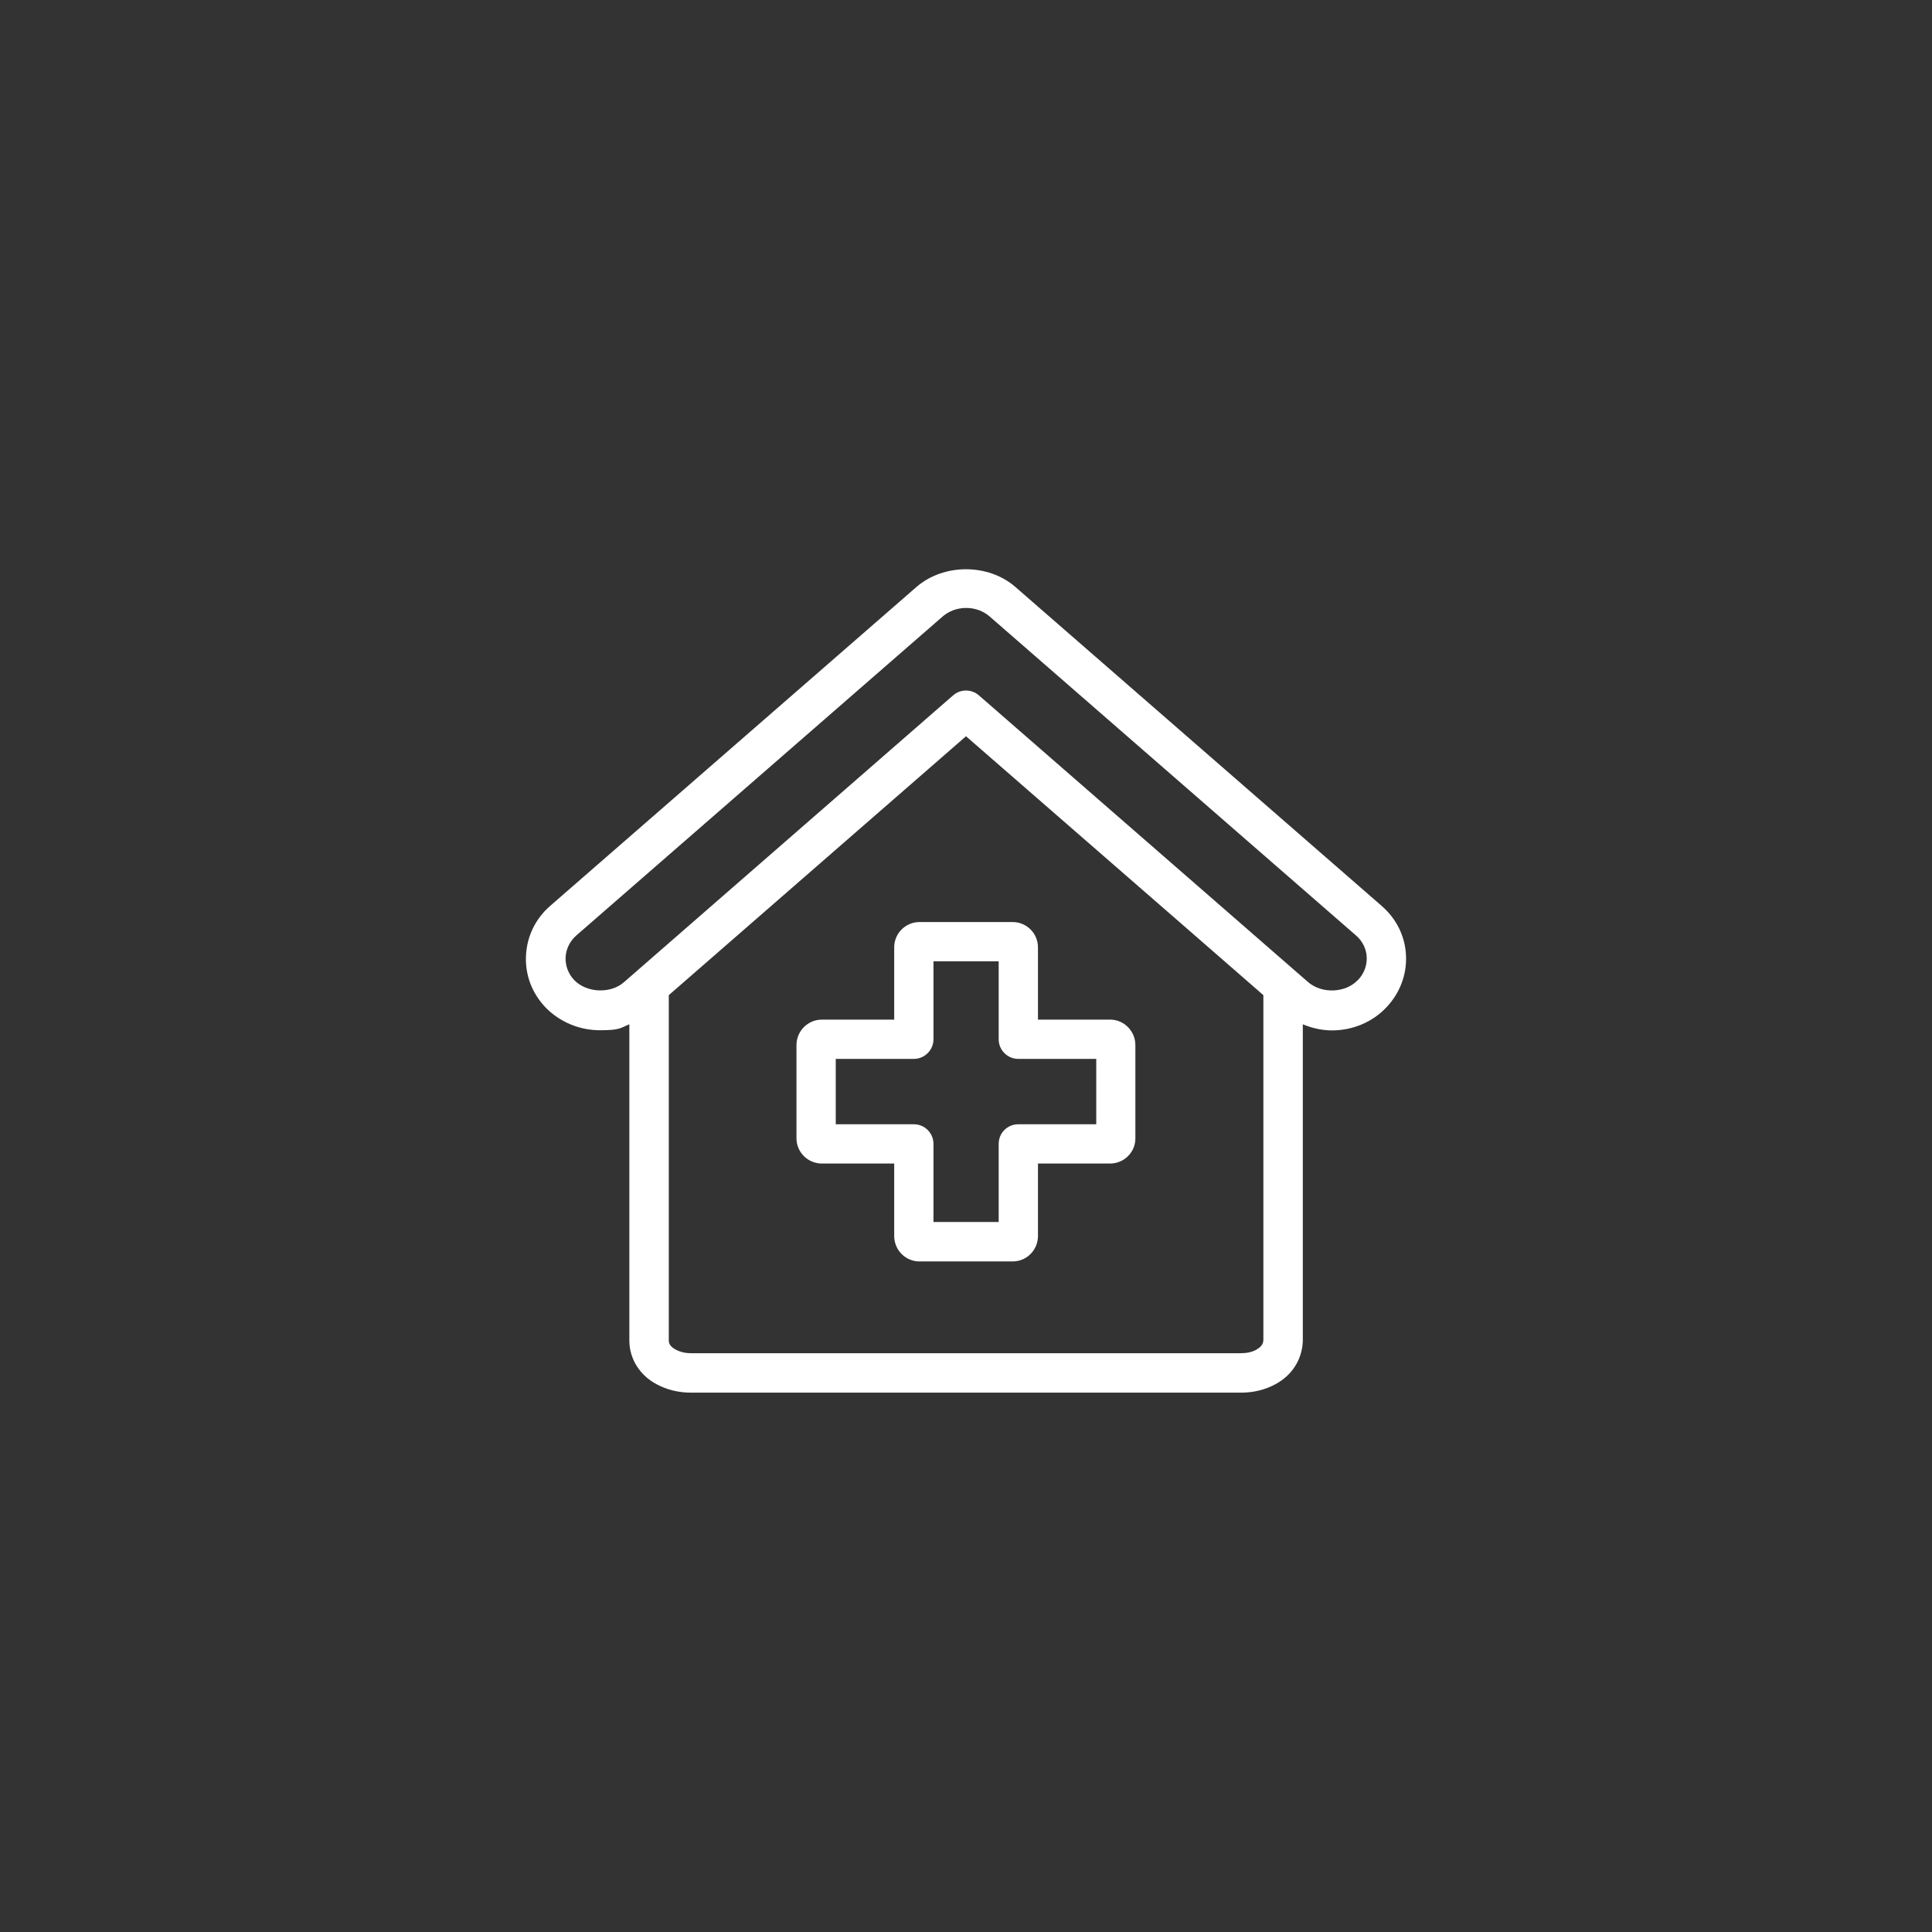
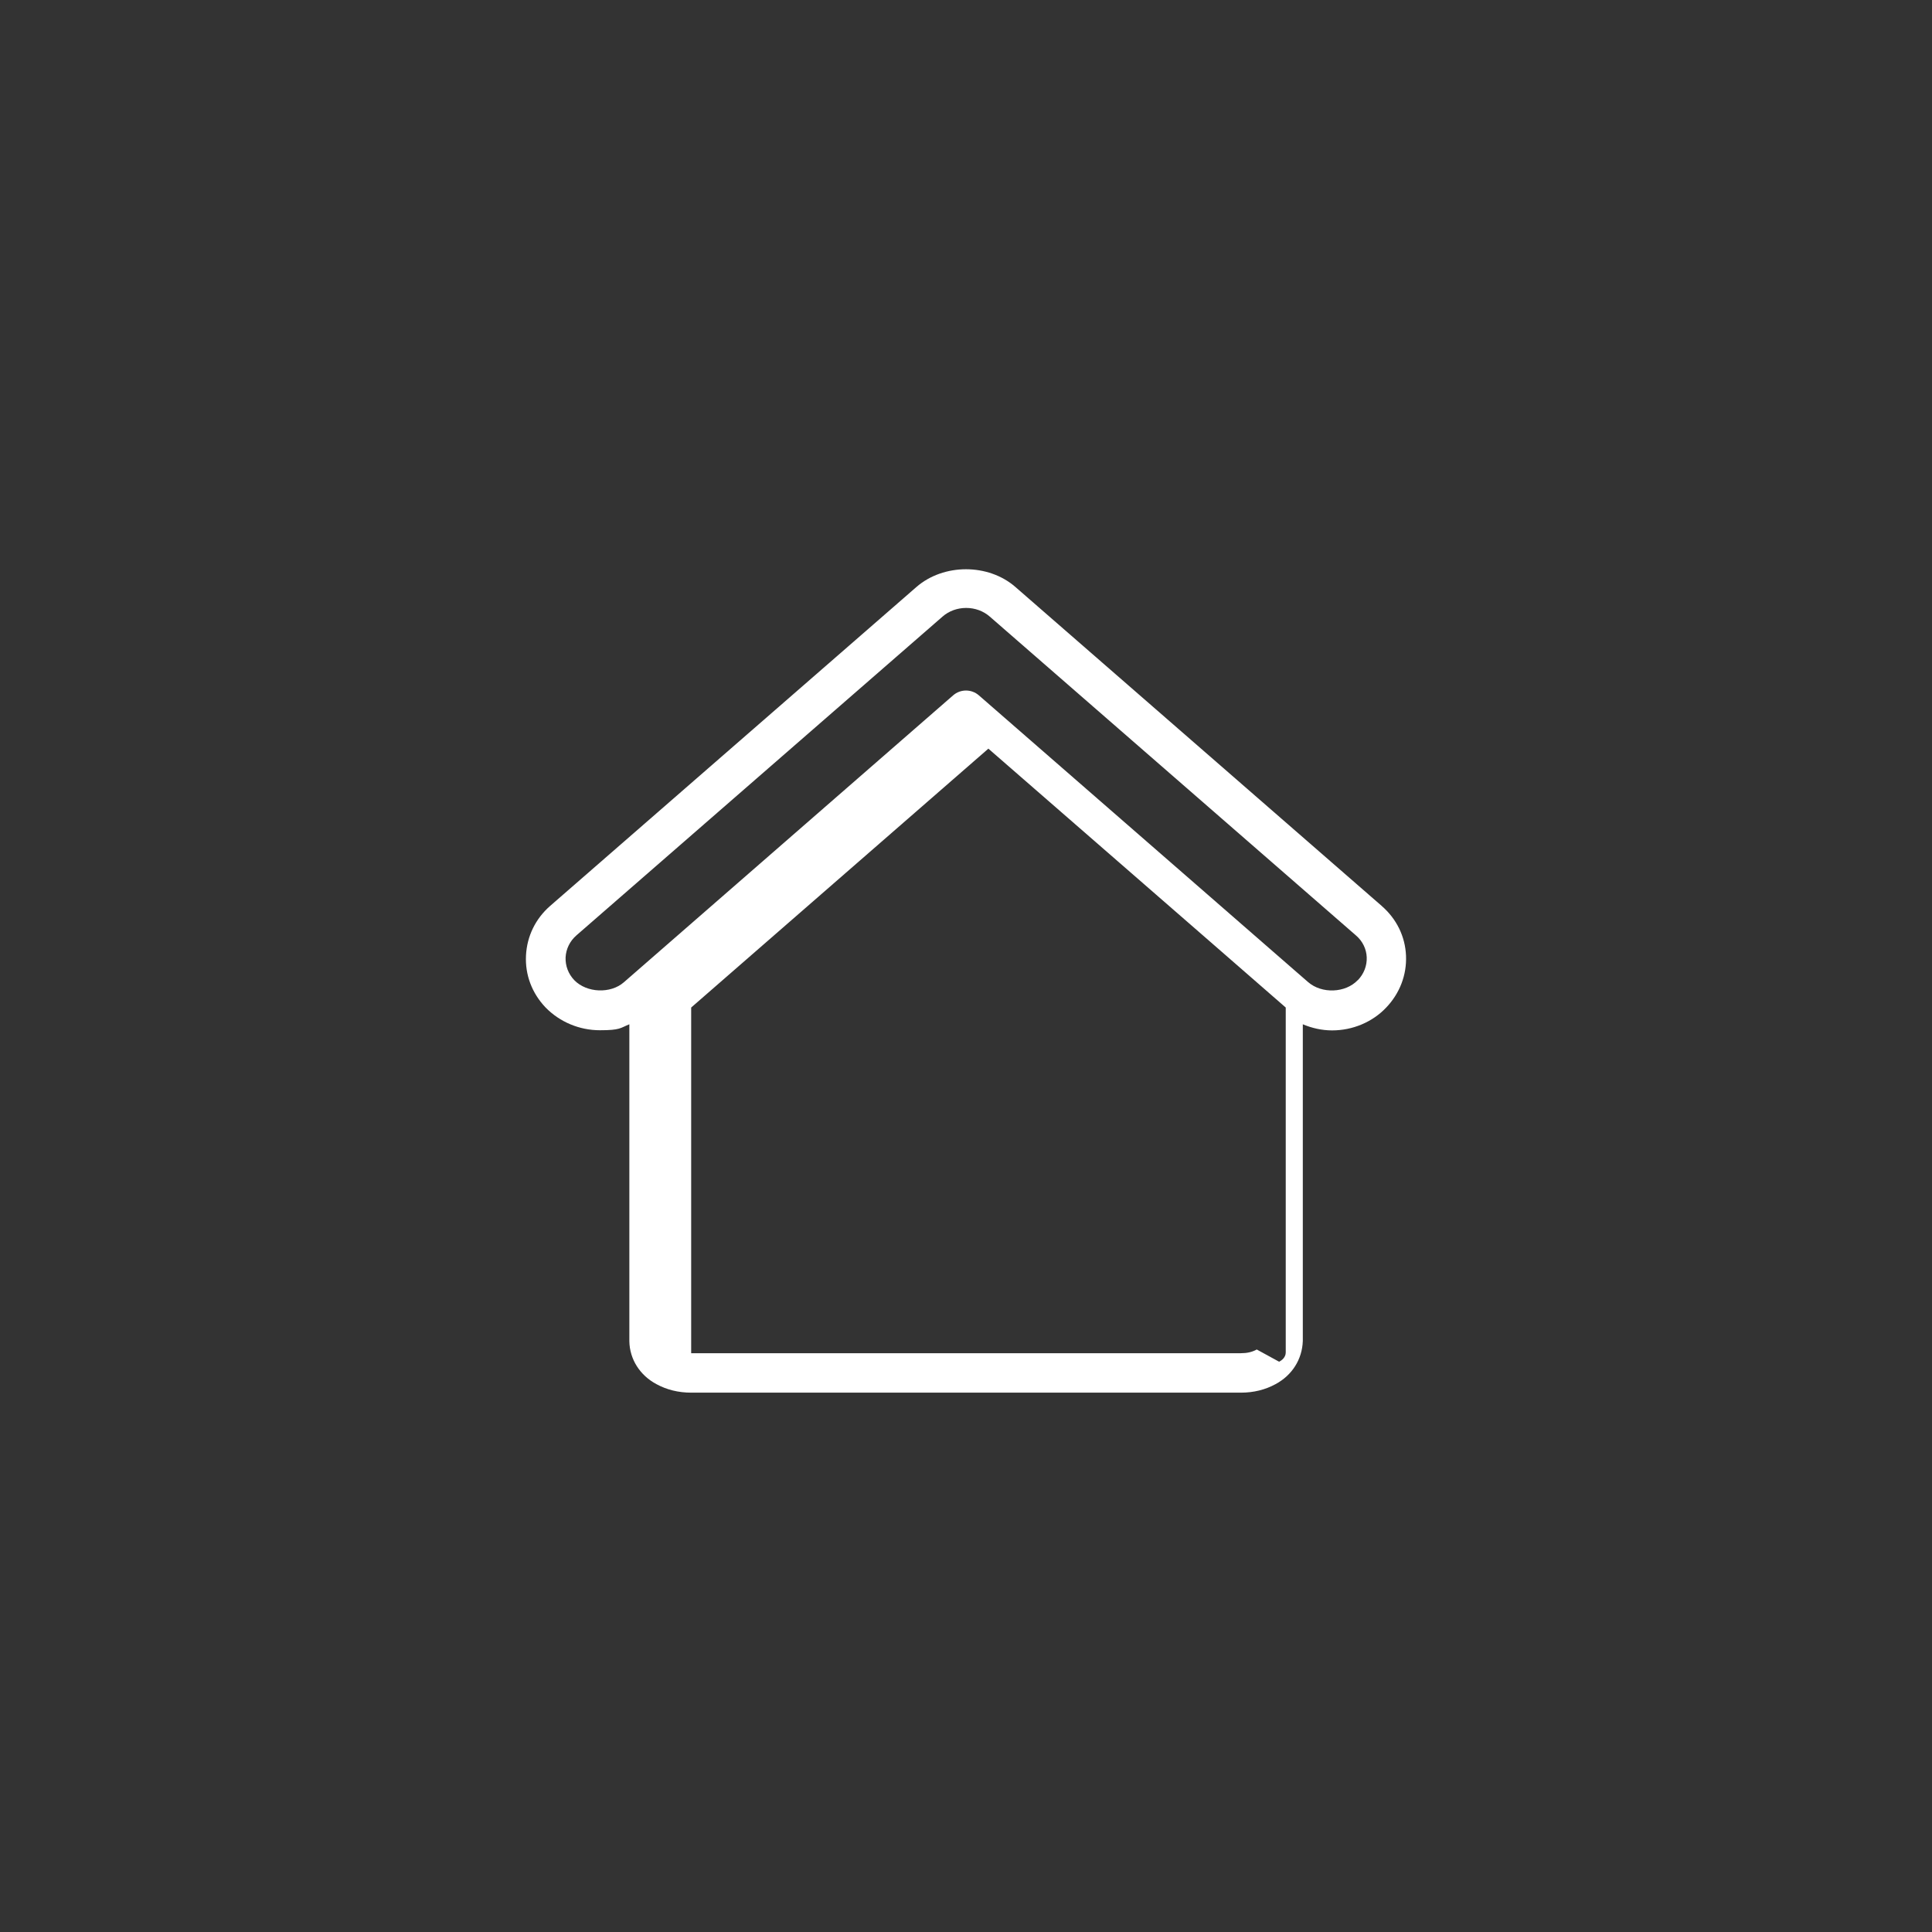
<svg xmlns="http://www.w3.org/2000/svg" id="Layer_1" data-name="Layer 1" viewBox="0 0 1200 1200">
  <rect x="0" y="0" width="1200" height="1200" fill="#333333" stroke="none" />
  <defs>
    <style>      .cls-1 {        fill: #fff;        stroke-width: 0px;      }    </style>
  </defs>
-   <path class="cls-1" d="M689.6,633.3h-44.9v-44.9c0-8.7-7.1-15.7-15.7-15.7h-57.9c-8.6,0-15.7,7-15.7,15.7v44.9h-44.9c-8.7,0-15.8,7.1-15.8,15.8v57.9c0,8.7,7.1,15.7,15.8,15.7h44.9v45c0,8.7,7,15.8,15.7,15.8h57.9c8.7,0,15.7-7.1,15.7-15.8v-45h44.8c4.2,0,8.3-1.7,11.2-4.7,3-3,4.5-6.9,4.5-11v-57.9c0-8.7-7.1-15.8-15.7-15.8h0ZM632.5,698.3c-6.8,0-12.2,5.4-12.2,12.2v48.5h-40.5v-48.5c0-6.8-5.5-12.2-12.2-12.2h-48.5v-40.6h48.5c6.7,0,12.2-5.5,12.2-12.2v-48.4h40.5v48.4c0,6.8,5.5,12.2,12.2,12.2h48.4v40.6s-48.4,0-48.4,0Z" />
-   <path class="cls-1" d="M858.1,562.6l-227.4-198c-16.8-14.7-44.6-14.7-61.5,0l-227.4,198c-9.2,8-14.5,18.9-15.1,30.9-.6,12,3.7,23.4,12.2,32.3,8.8,9,21,14.1,33.7,14.1s12.6-1.4,18.3-3.7v196.9c.2,11.1,6.5,21.1,16.8,26.6,6.4,3.5,13.7,5.3,21.6,5.3h341.5c7.8,0,15.1-1.8,21.5-5.3,10.2-5.5,16.5-15.3,16.9-26.8v-196.7c5.7,2.4,11.9,3.8,18.2,3.8h0c12.8,0,25.1-5.2,33.6-14.2,8.4-8.8,12.8-20.2,12.3-32.2-.5-12-5.9-22.9-15.1-30.9h0ZM780.6,838.2c-2.9,1.6-6.1,2.3-9.8,2.3h-341.5c-3.8,0-7-.8-9.9-2.4-1.5-.8-4-2.6-4-5.3v-214.7l184.6-160.8,138.1,120.2,46.6,40.6v214.2c0,3.2-2.6,5-4.1,5.8h0ZM843.3,608.8c-7.6,8-22.3,8.6-30.8,1.2l-7.6-6.6s0,0,0,0l-55.1-48-141.8-123.5c-4.6-4-11.4-4-16,0l-204.5,178.2c-8.2,7.2-23,6.7-30.8-1.3-3.7-3.9-5.6-8.9-5.4-14.2.3-5.2,2.6-10,6.7-13.6l227.4-198c4-3.5,9.2-5.4,14.7-5.4s10.7,1.9,14.7,5.4l227.4,198c4.1,3.5,6.5,8.4,6.7,13.6.2,5.2-1.7,10.2-5.5,14.2h0Z" />
+   <path class="cls-1" d="M858.1,562.6l-227.4-198c-16.8-14.7-44.6-14.7-61.5,0l-227.4,198c-9.2,8-14.5,18.9-15.1,30.9-.6,12,3.7,23.4,12.2,32.3,8.8,9,21,14.1,33.7,14.1s12.6-1.4,18.3-3.7v196.9c.2,11.1,6.5,21.1,16.8,26.6,6.4,3.5,13.7,5.3,21.6,5.3h341.5c7.8,0,15.1-1.8,21.5-5.3,10.2-5.5,16.5-15.3,16.9-26.8v-196.7c5.7,2.4,11.9,3.8,18.2,3.8h0c12.8,0,25.1-5.2,33.6-14.2,8.4-8.8,12.8-20.2,12.3-32.2-.5-12-5.9-22.9-15.1-30.9h0ZM780.6,838.2c-2.9,1.6-6.1,2.3-9.8,2.3h-341.5v-214.7l184.6-160.8,138.1,120.2,46.6,40.6v214.2c0,3.2-2.6,5-4.1,5.8h0ZM843.3,608.8c-7.6,8-22.3,8.6-30.8,1.2l-7.6-6.6s0,0,0,0l-55.1-48-141.8-123.5c-4.6-4-11.4-4-16,0l-204.5,178.2c-8.2,7.2-23,6.7-30.8-1.3-3.7-3.9-5.6-8.9-5.4-14.2.3-5.2,2.6-10,6.7-13.6l227.4-198c4-3.5,9.2-5.4,14.7-5.4s10.7,1.9,14.7,5.4l227.4,198c4.1,3.5,6.5,8.4,6.7,13.6.2,5.2-1.7,10.2-5.5,14.2h0Z" />
</svg>